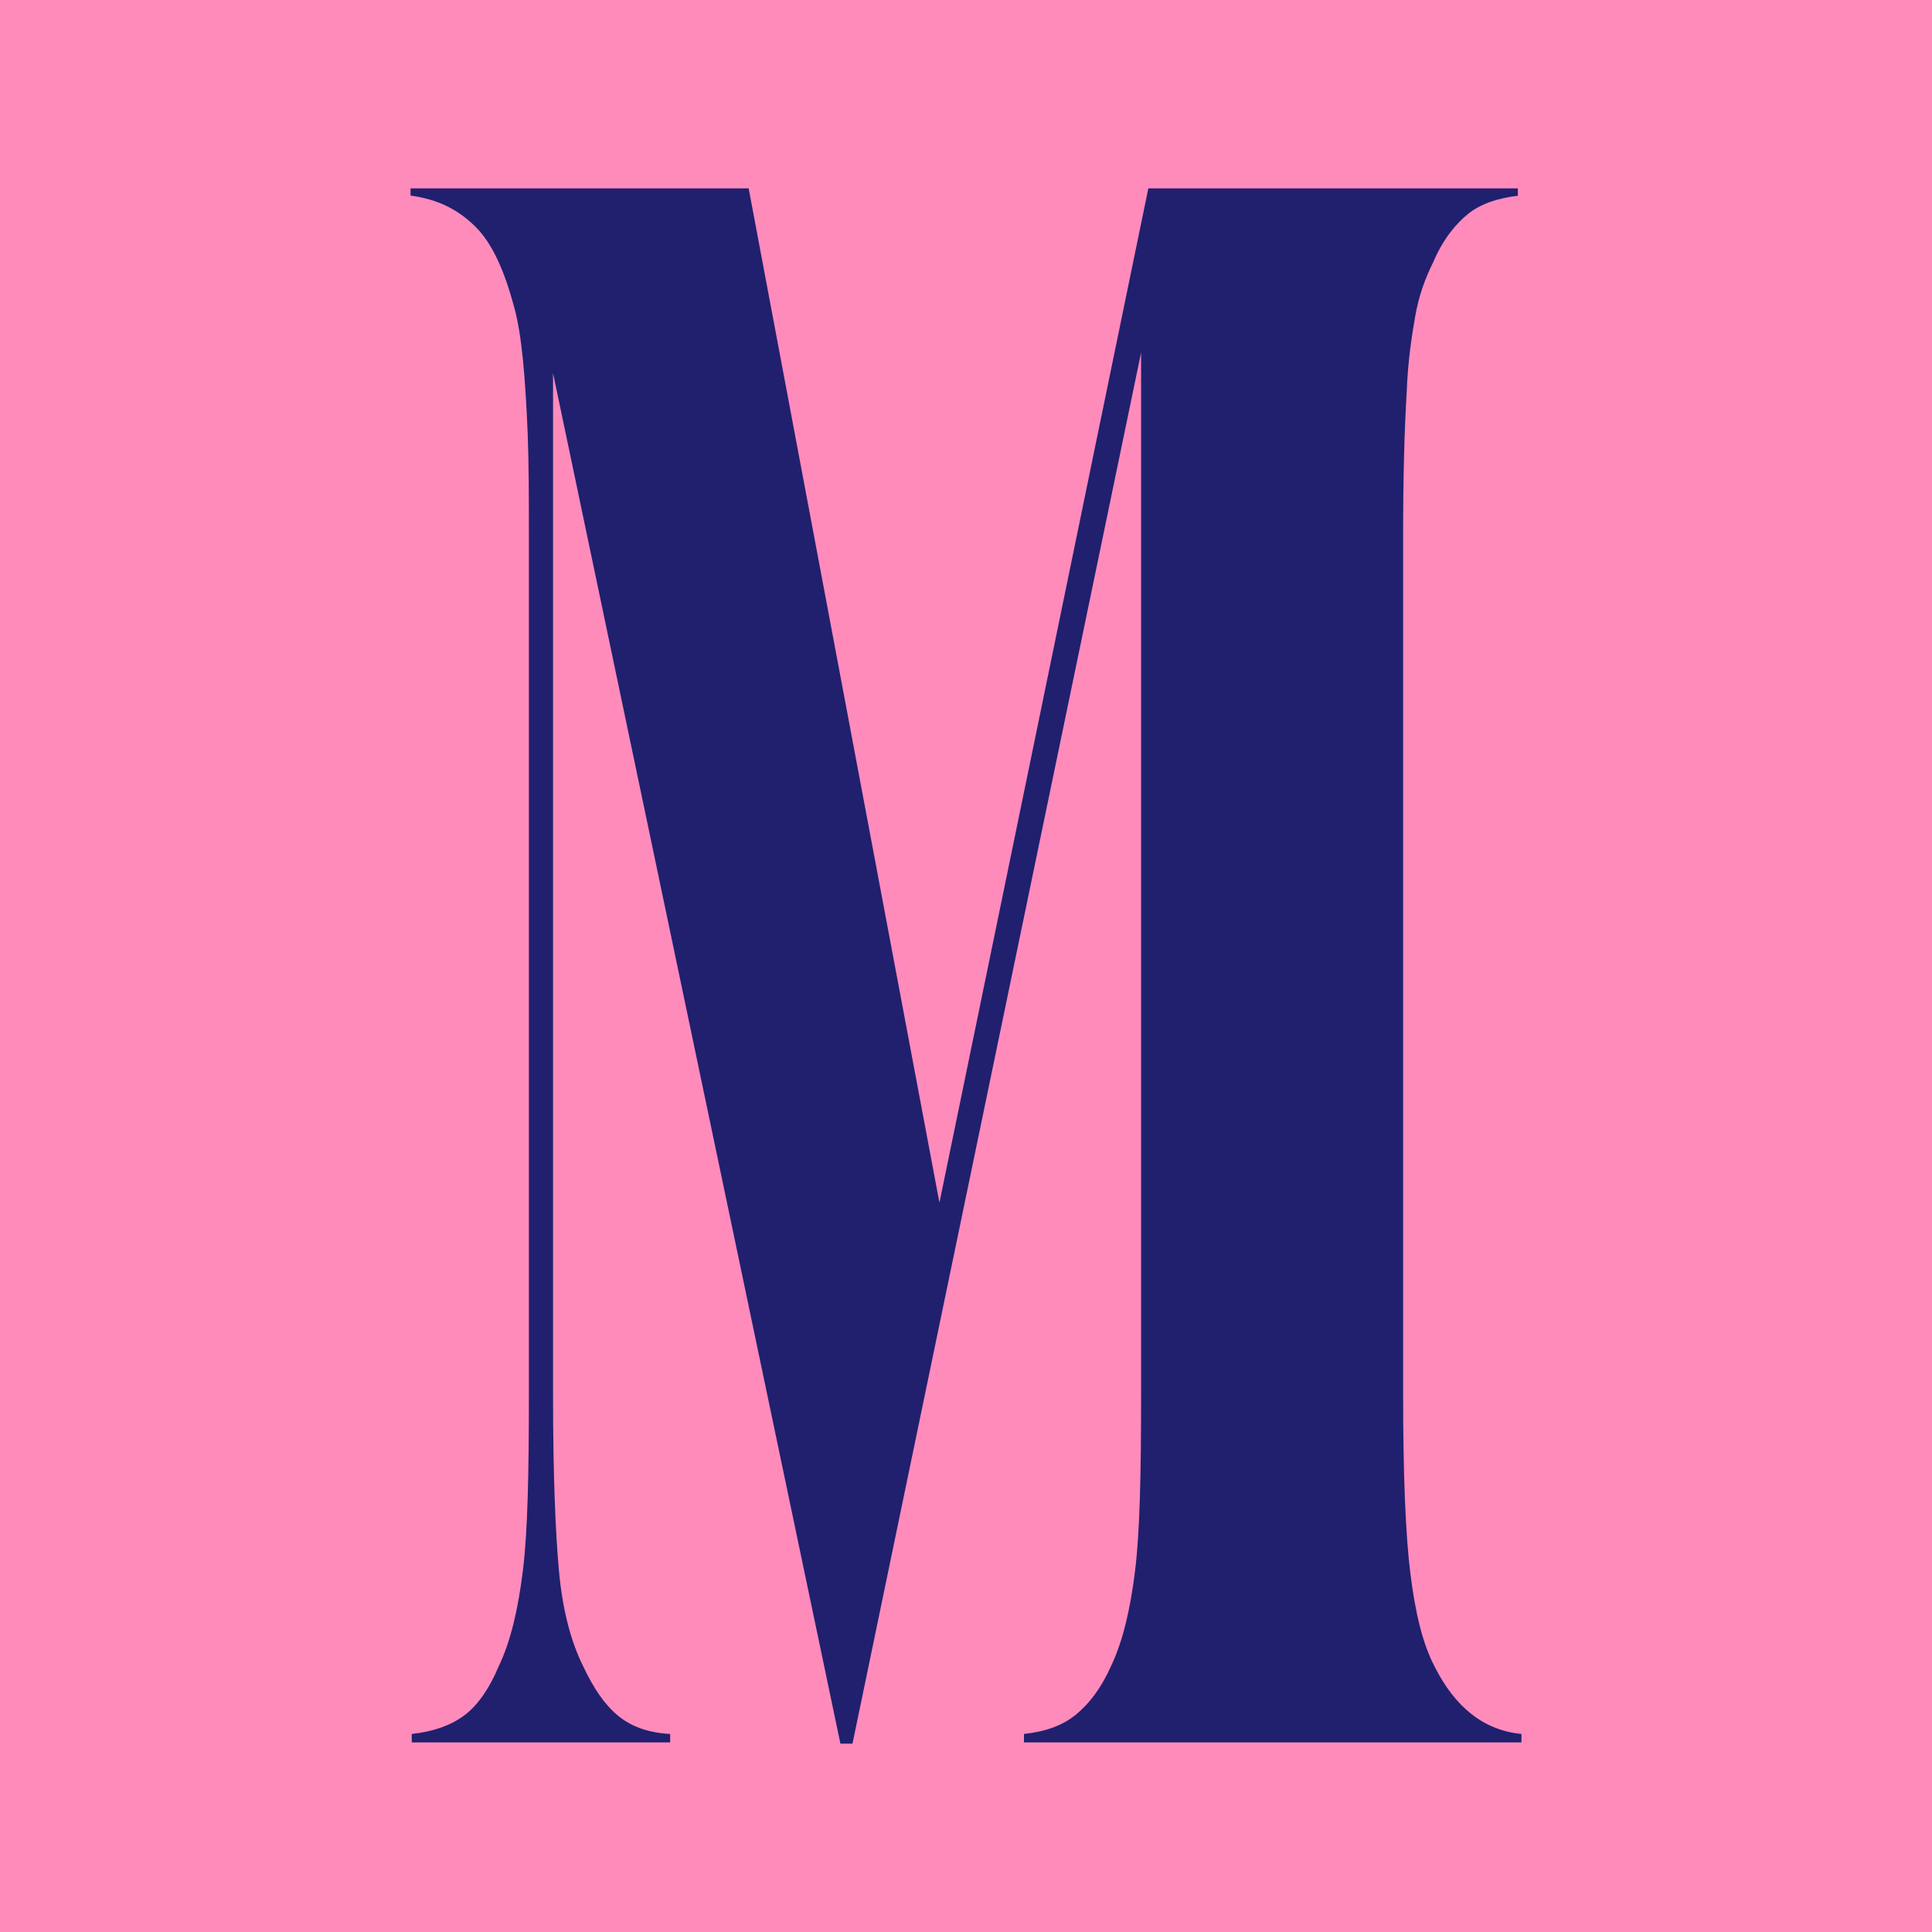
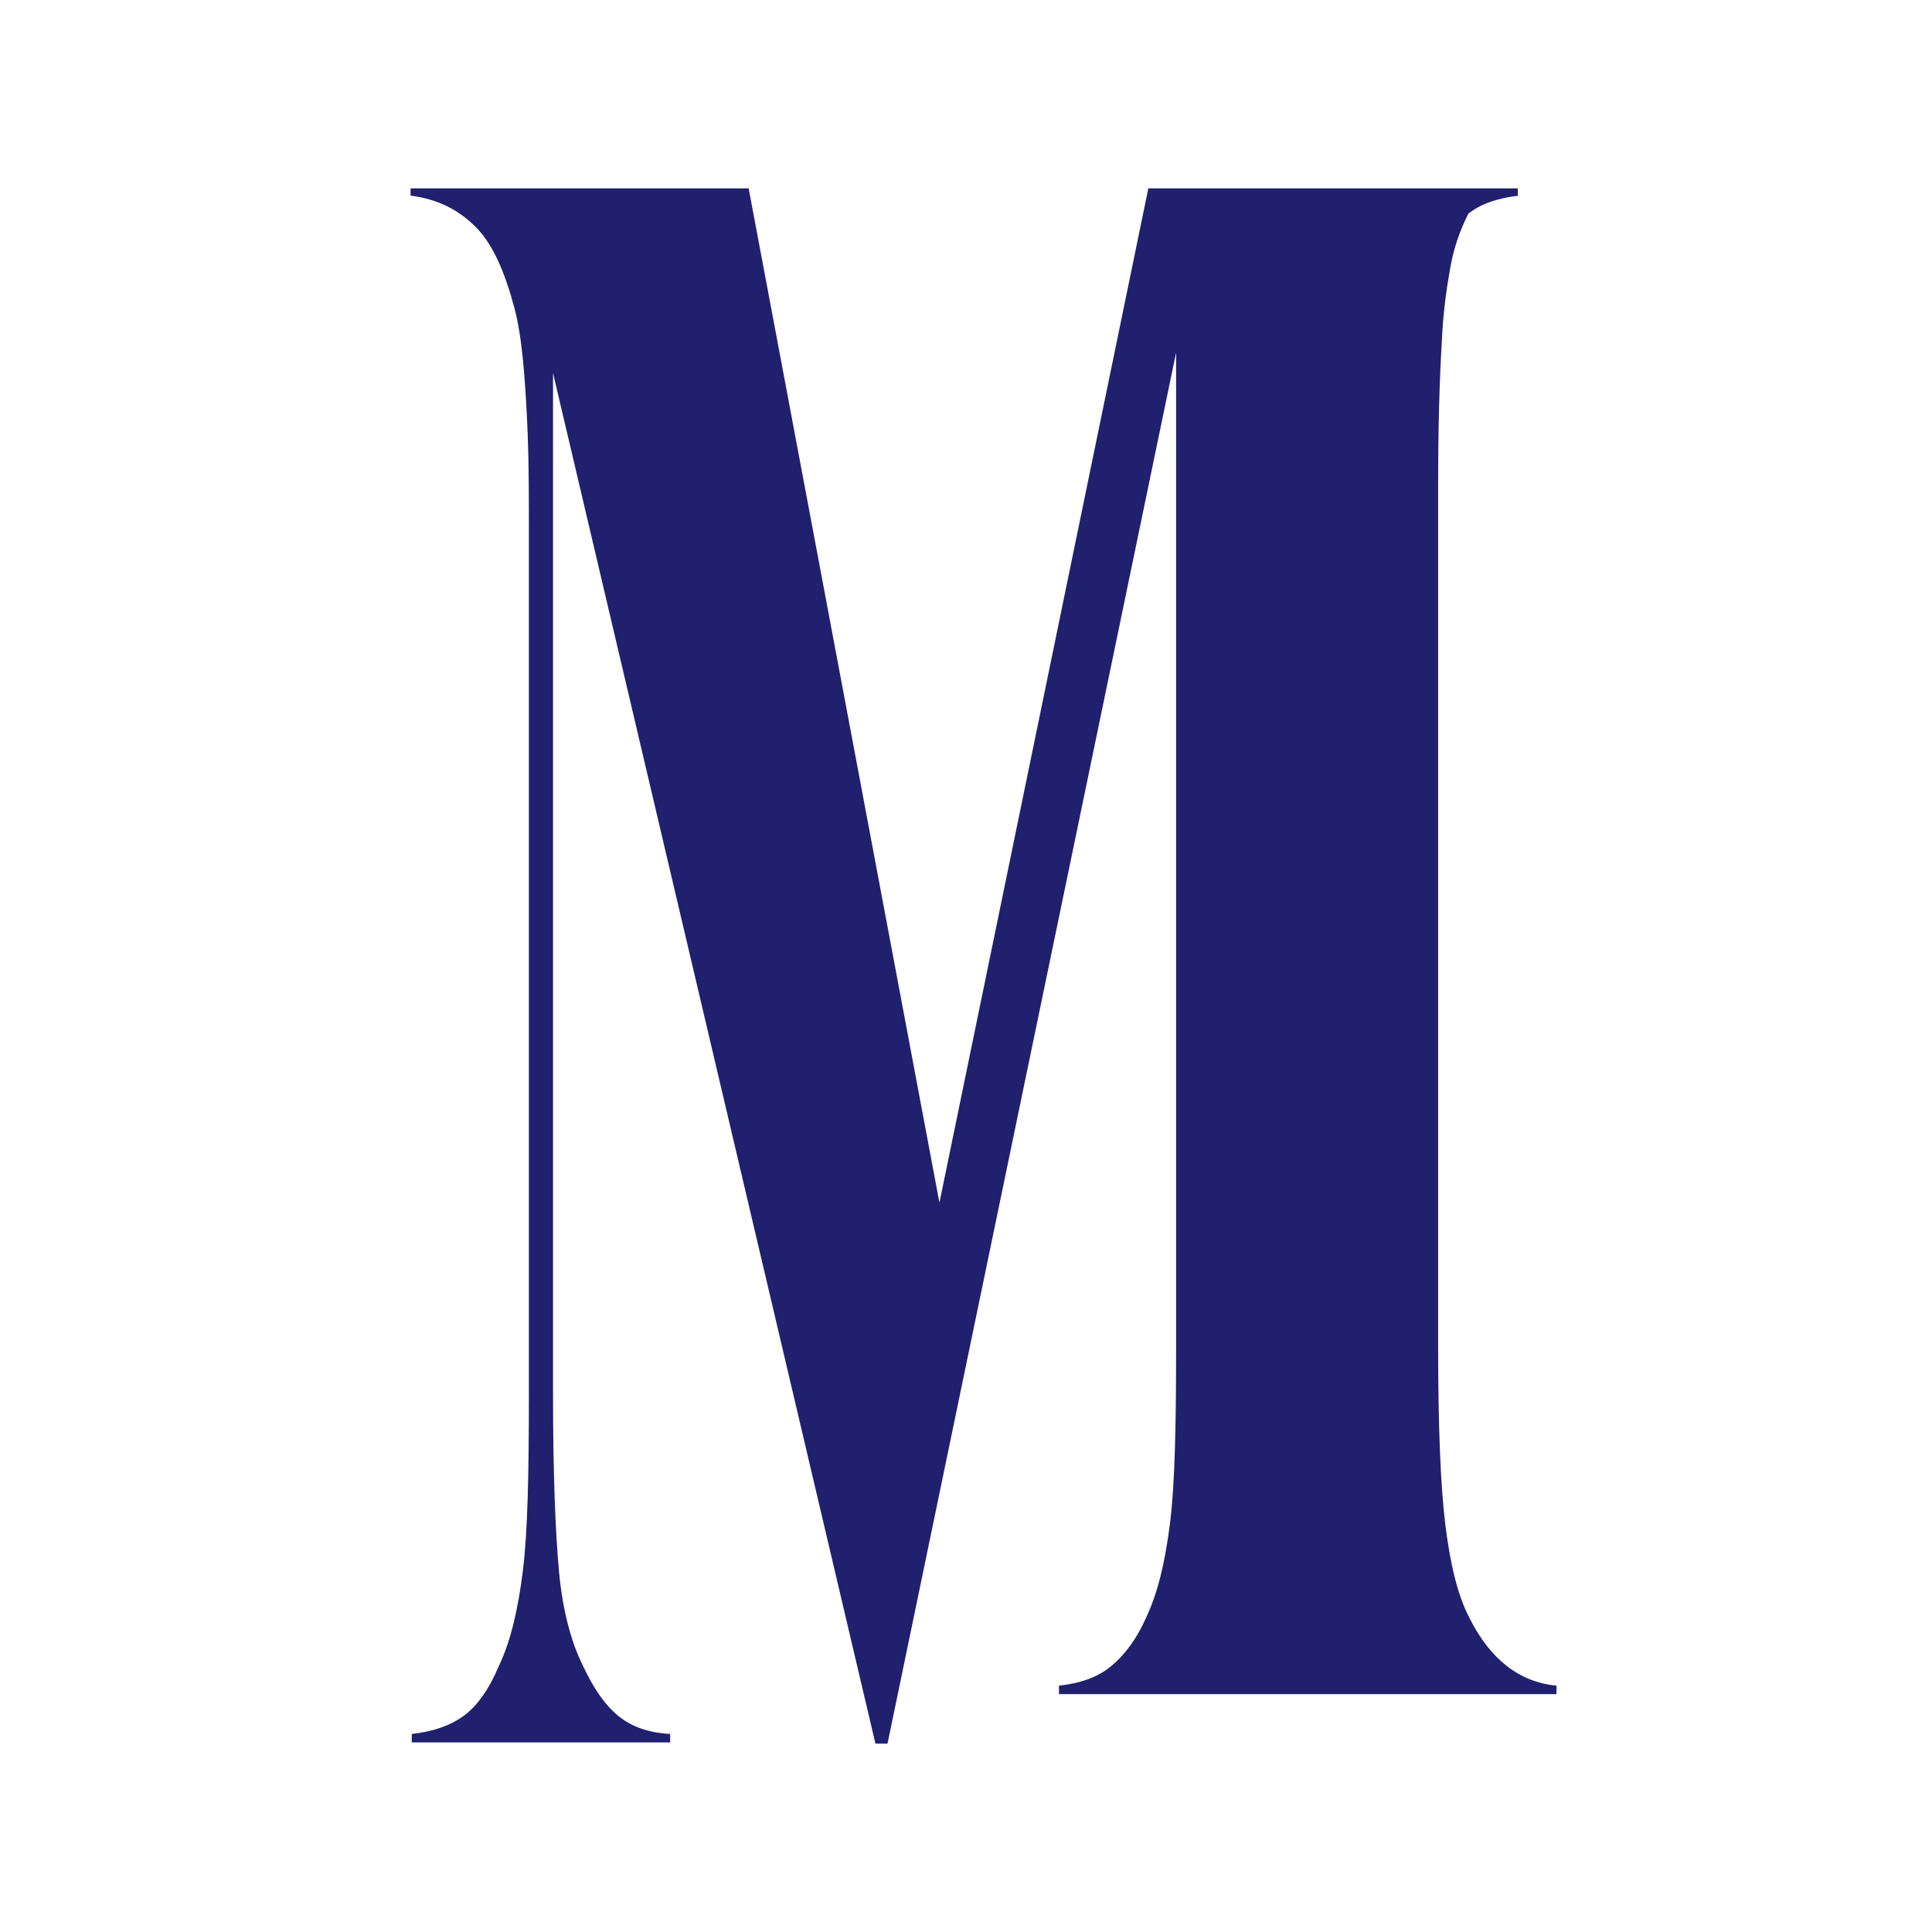
<svg xmlns="http://www.w3.org/2000/svg" id="Layer_1" viewBox="0 0 16 16">
-   <rect width="16" height="16" style="fill:#ff8bbb;" />
-   <path d="M12.58,1.62c-.18.02-.32.07-.42.15s-.21.21-.29.4c-.07.14-.12.28-.15.45s-.06.37-.07.62c-.02.33-.03.73-.03,1.19v7.12c0,.66.02,1.16.06,1.48s.1.58.2.77c.17.34.41.53.72.56v.07h-4.12v-.07c.18-.02.32-.07.43-.16s.21-.22.29-.4c.1-.21.16-.47.2-.79s.05-.81.05-1.46V2.92l-2.39,11.52h-.1L4.58,3.09v8.46c0,.66.02,1.15.05,1.47s.1.58.2.78c.09.19.18.32.29.41s.25.14.43.15v.07h-2.14v-.07c.18-.02.32-.07.43-.15s.21-.22.29-.41c.1-.21.16-.47.2-.79s.05-.81.05-1.46v-7.12c0-.3,0-.58-.01-.84-.02-.48-.05-.82-.11-1.04-.08-.3-.18-.53-.32-.67s-.31-.23-.54-.26v-.06h2.8l1.58,8.4,1.73-8.4h3.06v.06Z" style="fill:#20206f;" />
+   <path d="M12.58,1.62c-.18.02-.32.07-.42.15c-.07.14-.12.28-.15.45s-.06.37-.07.62c-.02.33-.03.73-.03,1.19v7.12c0,.66.02,1.16.06,1.48s.1.58.2.77c.17.34.41.53.72.56v.07h-4.12v-.07c.18-.02.32-.07.43-.16s.21-.22.29-.4c.1-.21.16-.47.2-.79s.05-.81.05-1.46V2.92l-2.39,11.52h-.1L4.58,3.09v8.46c0,.66.02,1.15.05,1.47s.1.58.2.78c.09.19.18.32.29.41s.25.14.43.15v.07h-2.14v-.07c.18-.02.32-.07.43-.15s.21-.22.29-.41c.1-.21.16-.47.2-.79s.05-.81.05-1.46v-7.12c0-.3,0-.58-.01-.84-.02-.48-.05-.82-.11-1.04-.08-.3-.18-.53-.32-.67s-.31-.23-.54-.26v-.06h2.8l1.58,8.4,1.73-8.4h3.06v.06Z" style="fill:#20206f;" />
</svg>